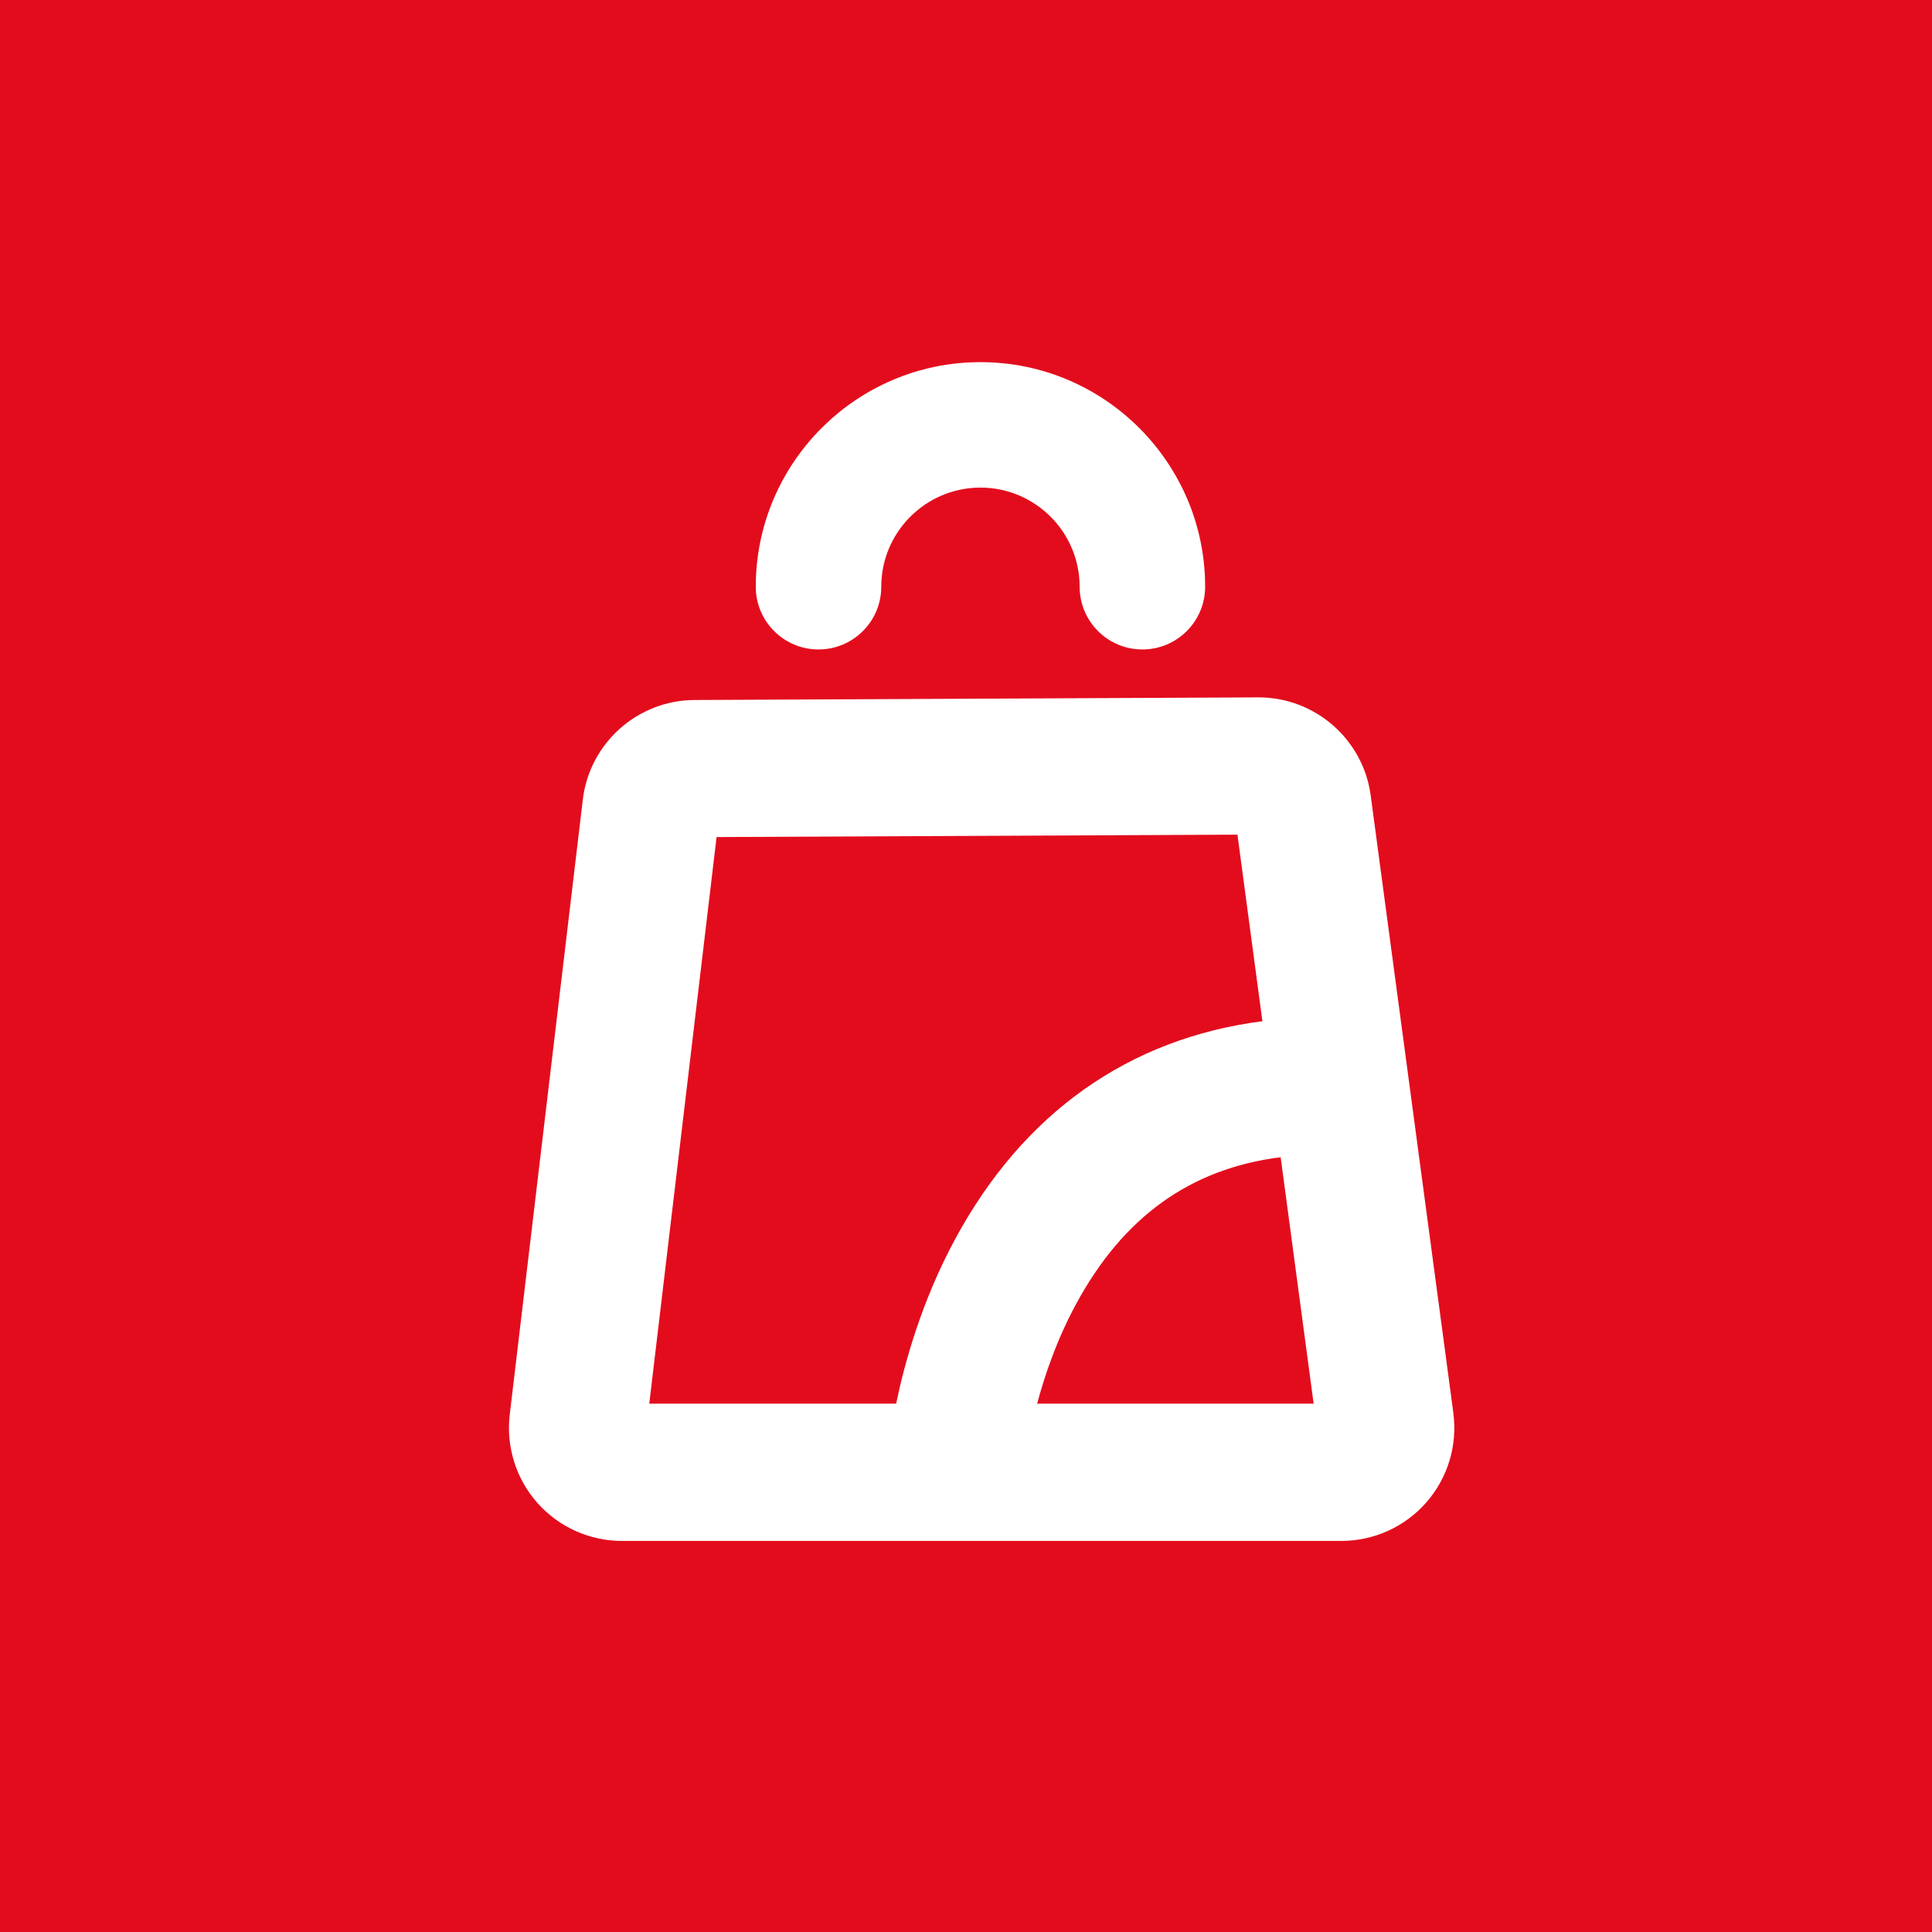
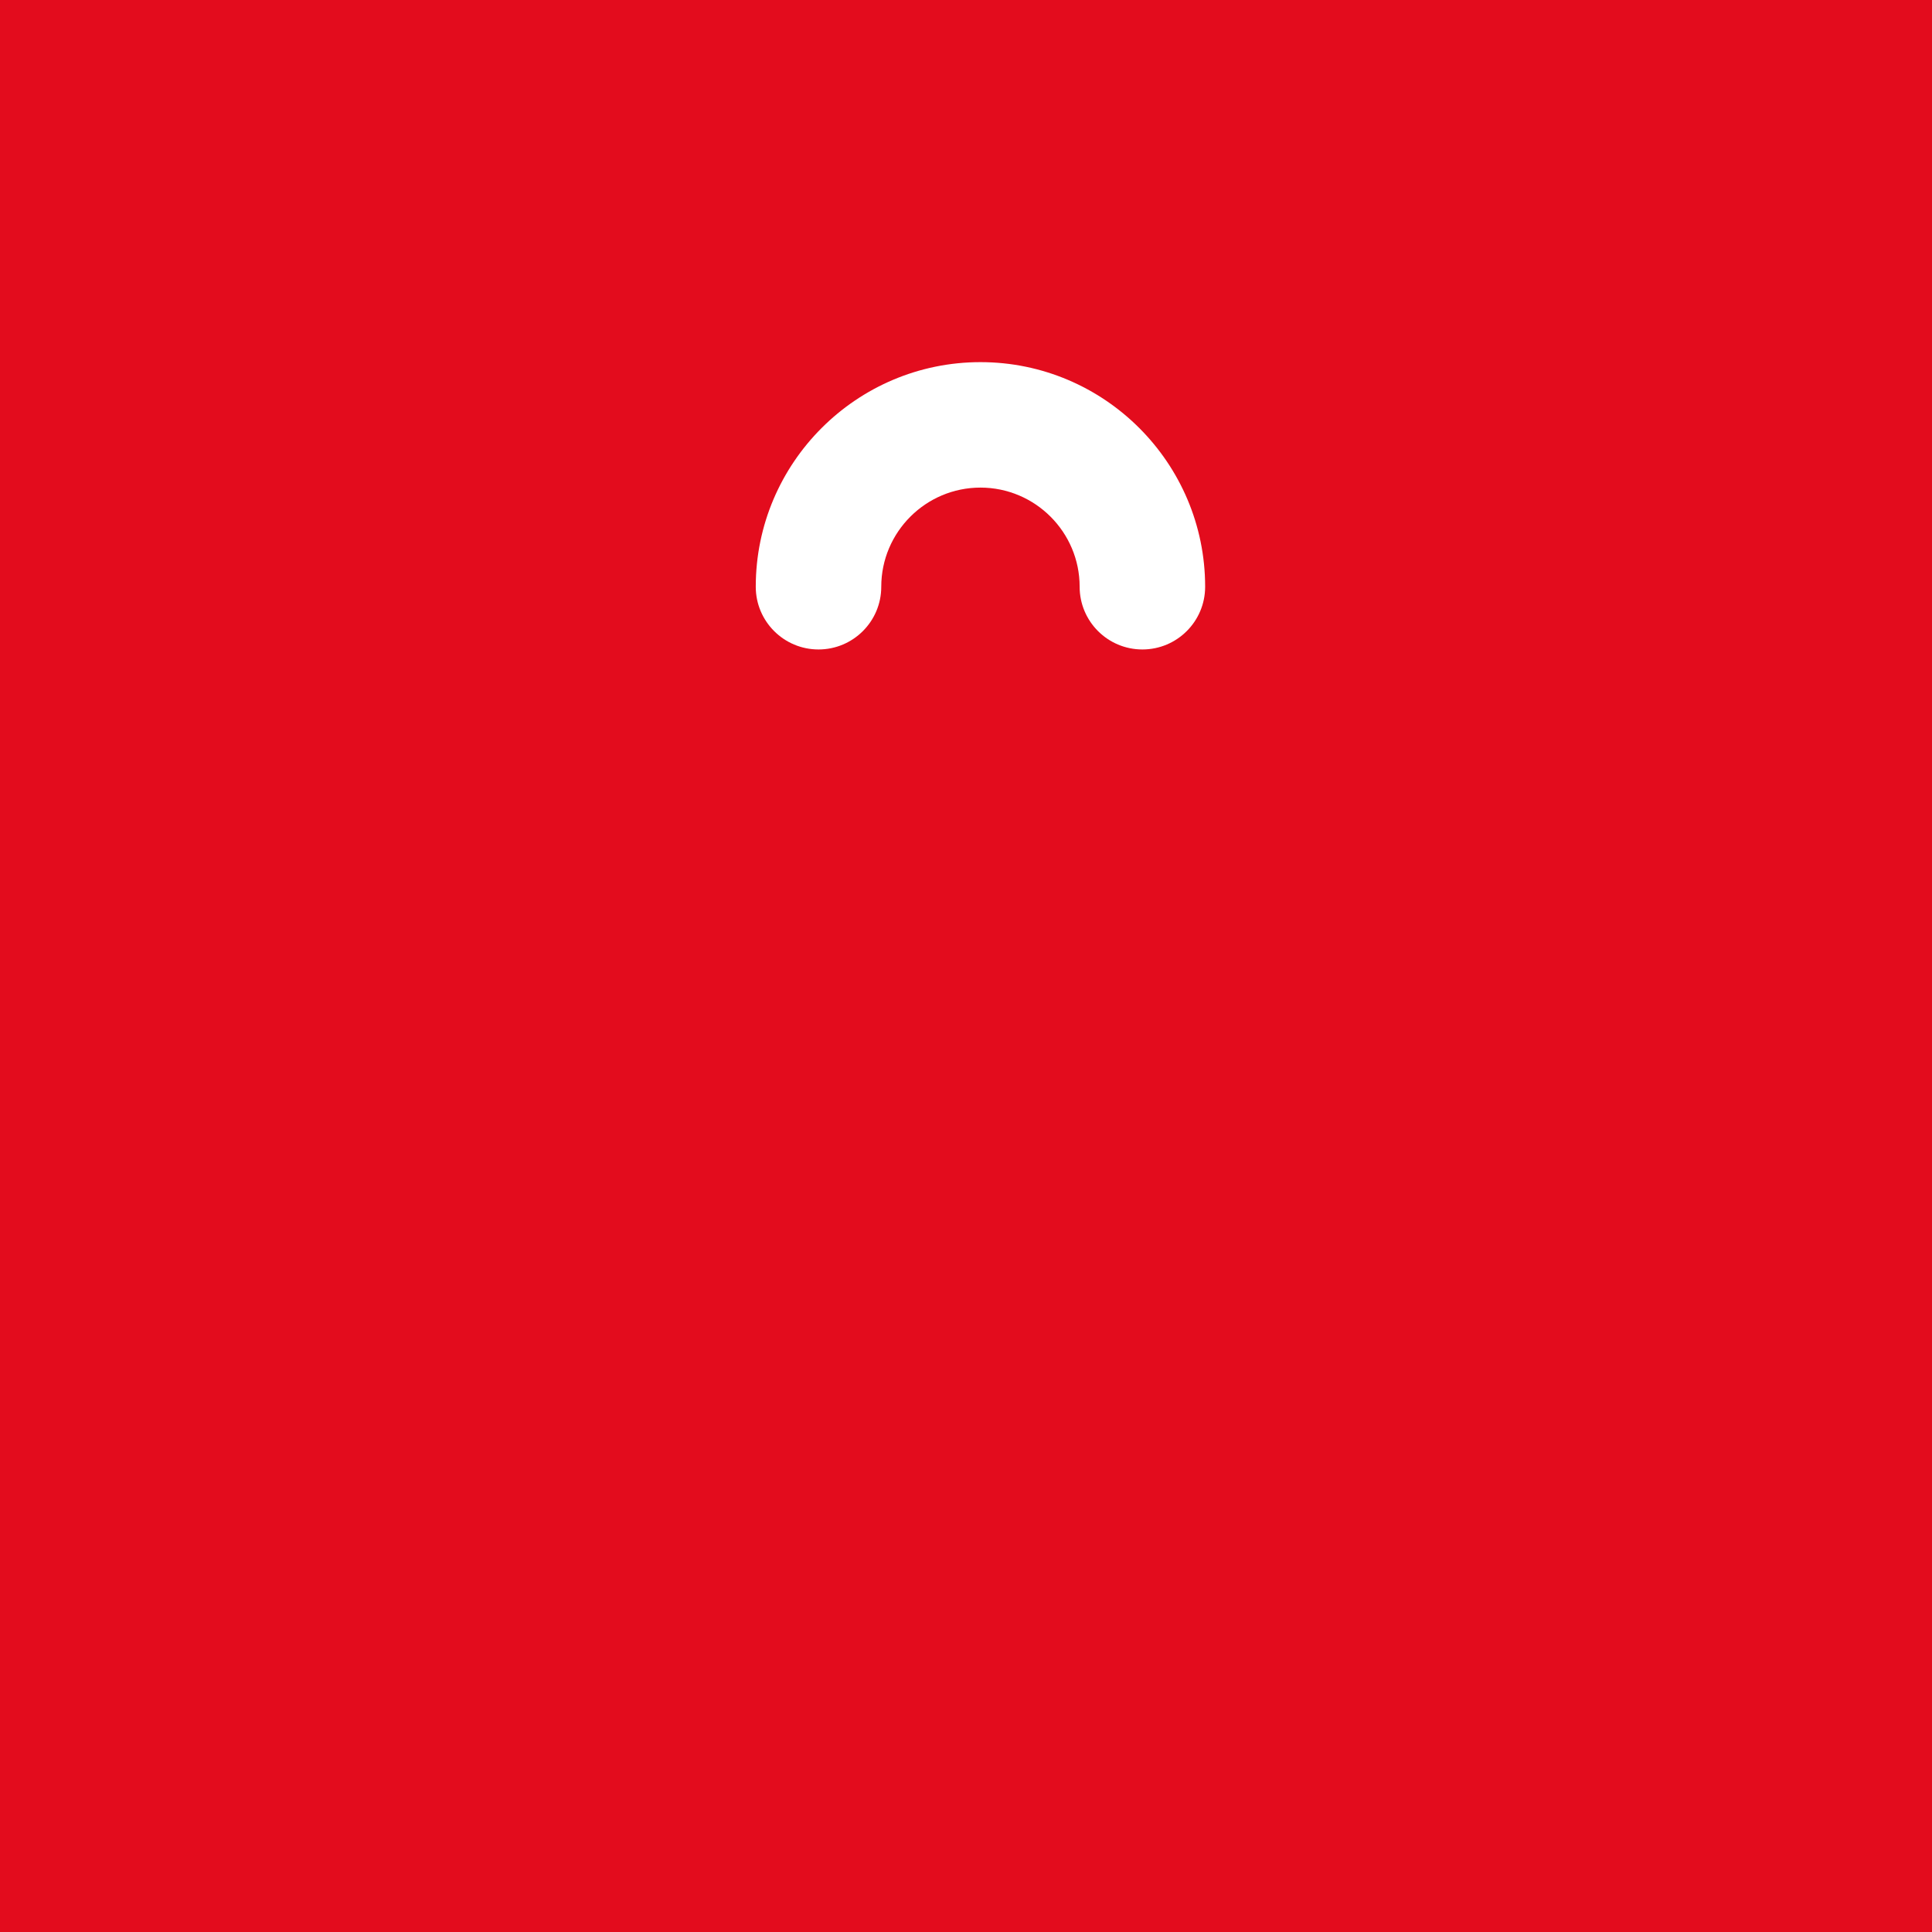
<svg xmlns="http://www.w3.org/2000/svg" id="Layer_1" data-name="Layer 1" viewBox="0 0 500 500">
  <rect width="500" height="500" style="fill: #e30c1d; isolation: isolate;" />
  <g>
-     <path d="m376.13,365.67l-21.4-159.84c-1.94-14.48-14.38-25.35-28.98-25.35h-.14l-145.88.68c-14.74.07-27.16,11.15-28.9,25.78l-18.91,159.17c-.98,8.29,1.63,16.62,7.17,22.86,5.54,6.24,13.51,9.82,21.86,9.82h186.19c8.43,0,16.45-3.64,22-9.98,5.55-6.34,8.1-14.77,6.98-23.12Zm-190.68-149.04l134.8-.62,6.46,48.28c-34.61,4.46-61.92,23.76-79.56,56.46-8.64,16.01-13.05,31.98-15.23,42.51h-63.89l17.42-146.64Zm82.96,146.64c1.97-7.38,5.1-16.57,10.01-25.66,12.21-22.63,29.62-35.17,53.01-38.13l8.54,63.79h-71.56Z" style="fill: #fff;" />
    <path d="m211.83,168.08c8.97,0,16.24-7.27,16.24-16.23,0-14.15,11.52-25.66,25.67-25.66s25.67,11.51,25.67,25.66c0,8.96,7.27,16.23,16.24,16.23s16.24-7.27,16.24-16.23c0-32.05-26.09-58.13-58.15-58.13s-58.15,26.08-58.15,58.13c0,8.96,7.27,16.23,16.24,16.23Z" style="fill: #fff;" />
  </g>
</svg>